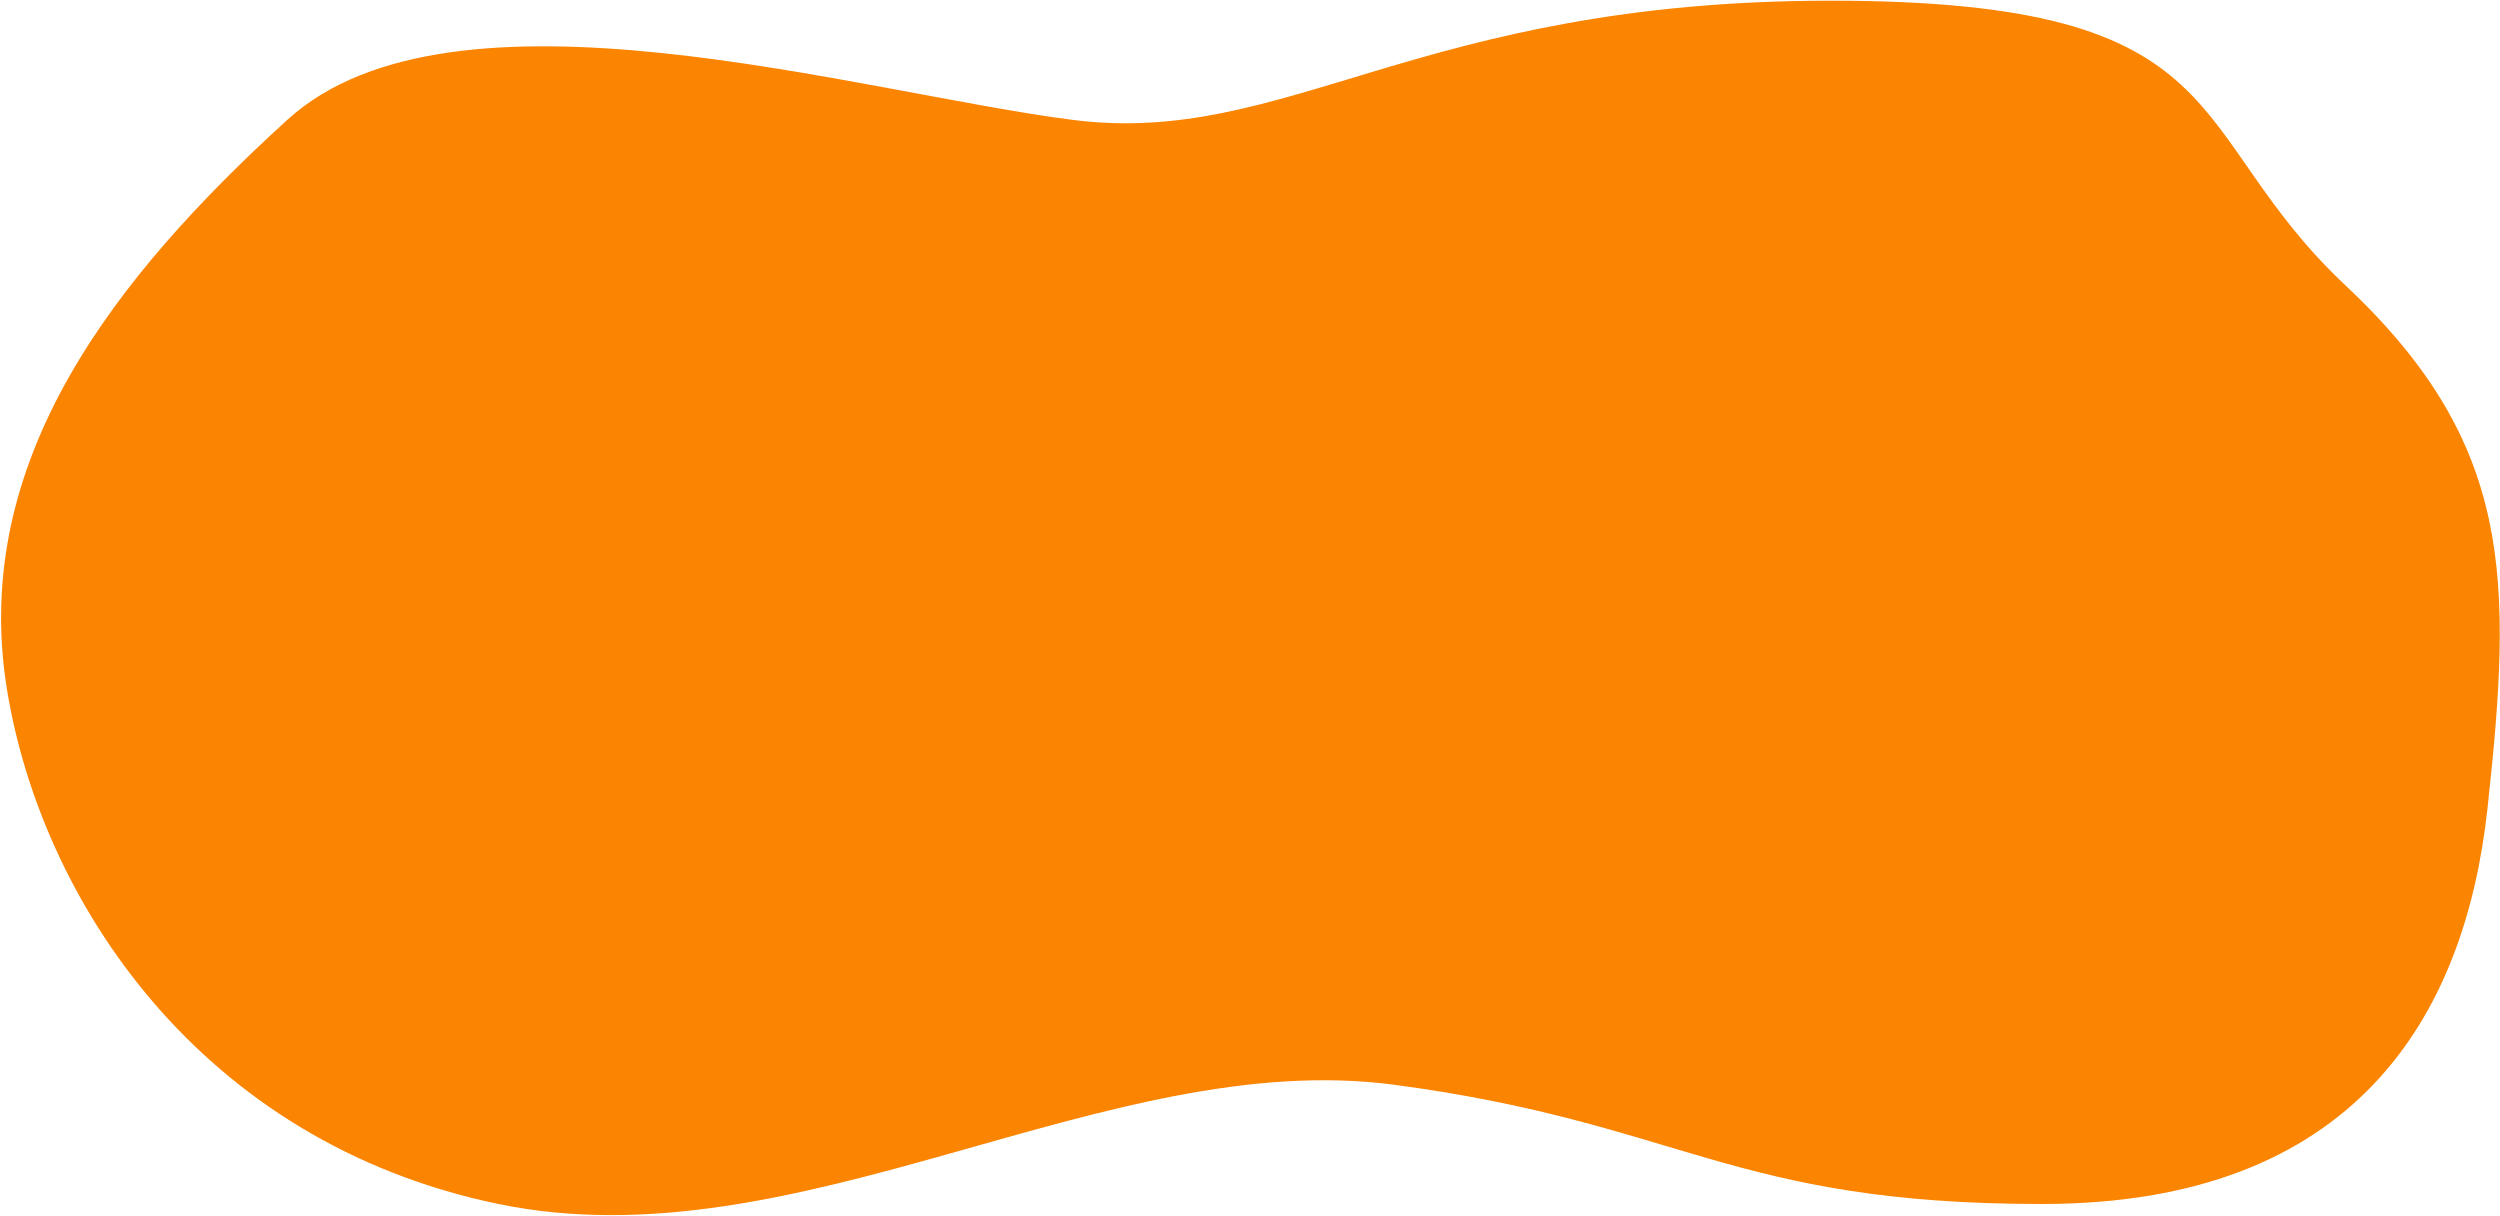
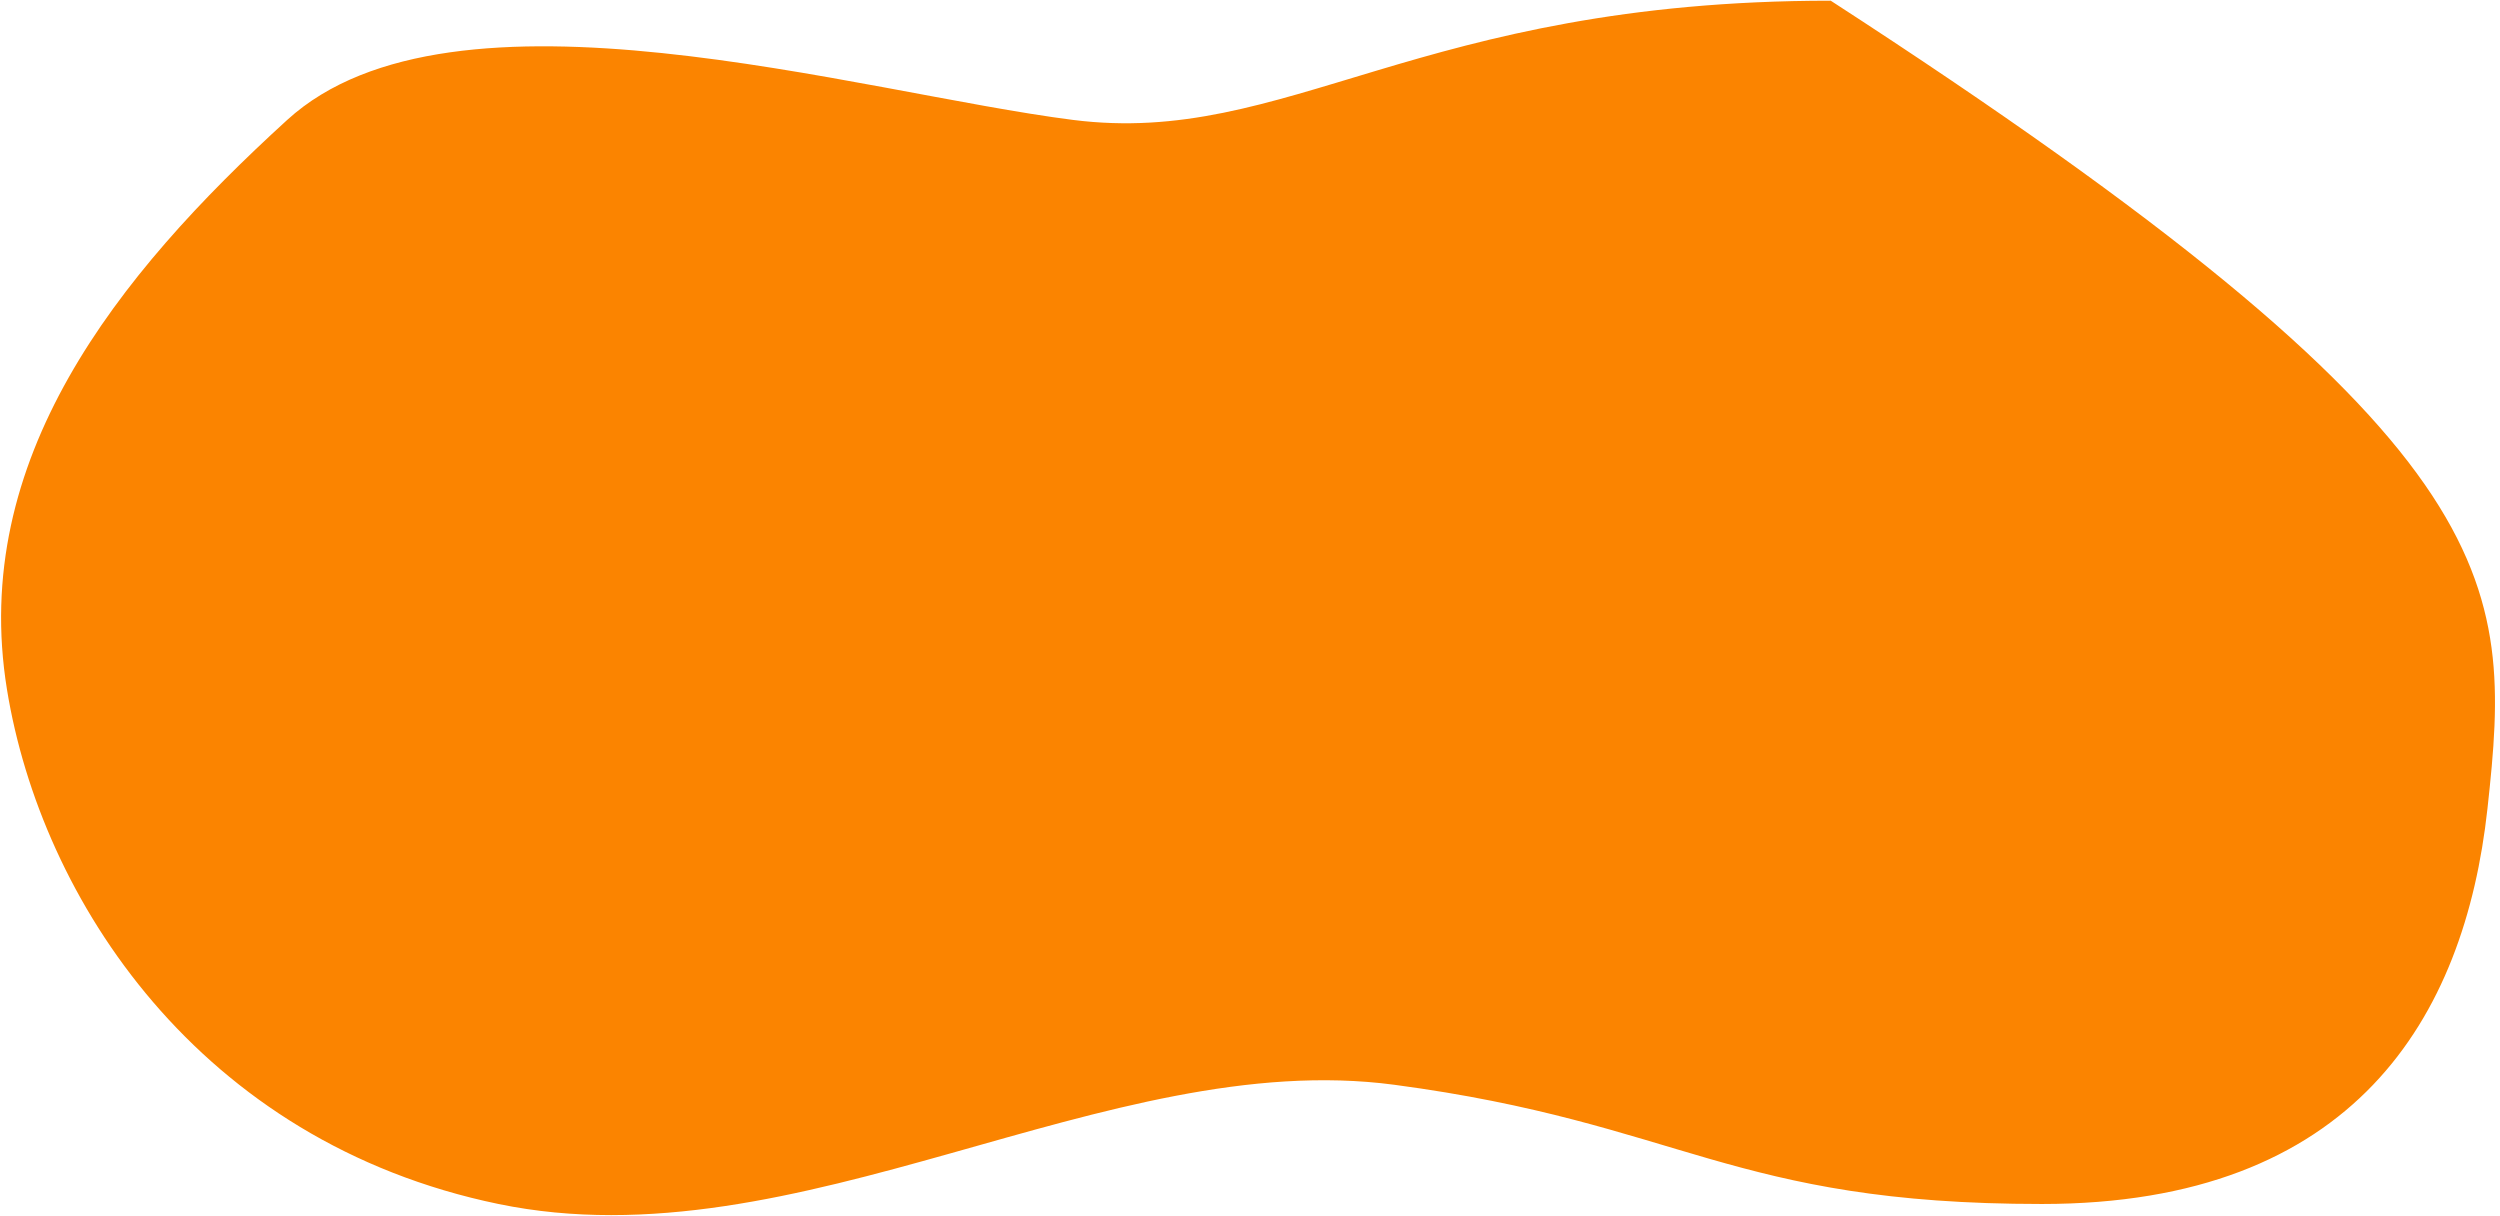
<svg xmlns="http://www.w3.org/2000/svg" width="1793" height="872" viewBox="0 0 1793 872" fill="none">
-   <path fill-rule="evenodd" clip-rule="evenodd" d="M1313 0.5C1609.5 0.5 1563.45 93.225 1682 204.5C1803.06 318.139 1802.02 414.95 1784 580C1767.59 730.228 1688 863.5 1464.5 863.5C1241 863.5 1206.5 805.5 1000 778C793.5 750.5 572.5 908 357.5 863.5C142.5 819 29.462 644.821 5 494.5C-21.754 330.065 82.849 198.262 206 86C324.884 -22.351 616 66.5 769.5 86C923 105.5 1016.5 0.5 1313 0.5Z" fill="#FB8400" />
+   <path fill-rule="evenodd" clip-rule="evenodd" d="M1313 0.5C1803.06 318.139 1802.02 414.95 1784 580C1767.59 730.228 1688 863.5 1464.5 863.5C1241 863.5 1206.5 805.5 1000 778C793.5 750.5 572.5 908 357.5 863.5C142.5 819 29.462 644.821 5 494.5C-21.754 330.065 82.849 198.262 206 86C324.884 -22.351 616 66.5 769.5 86C923 105.5 1016.5 0.5 1313 0.5Z" fill="#FB8400" />
</svg>